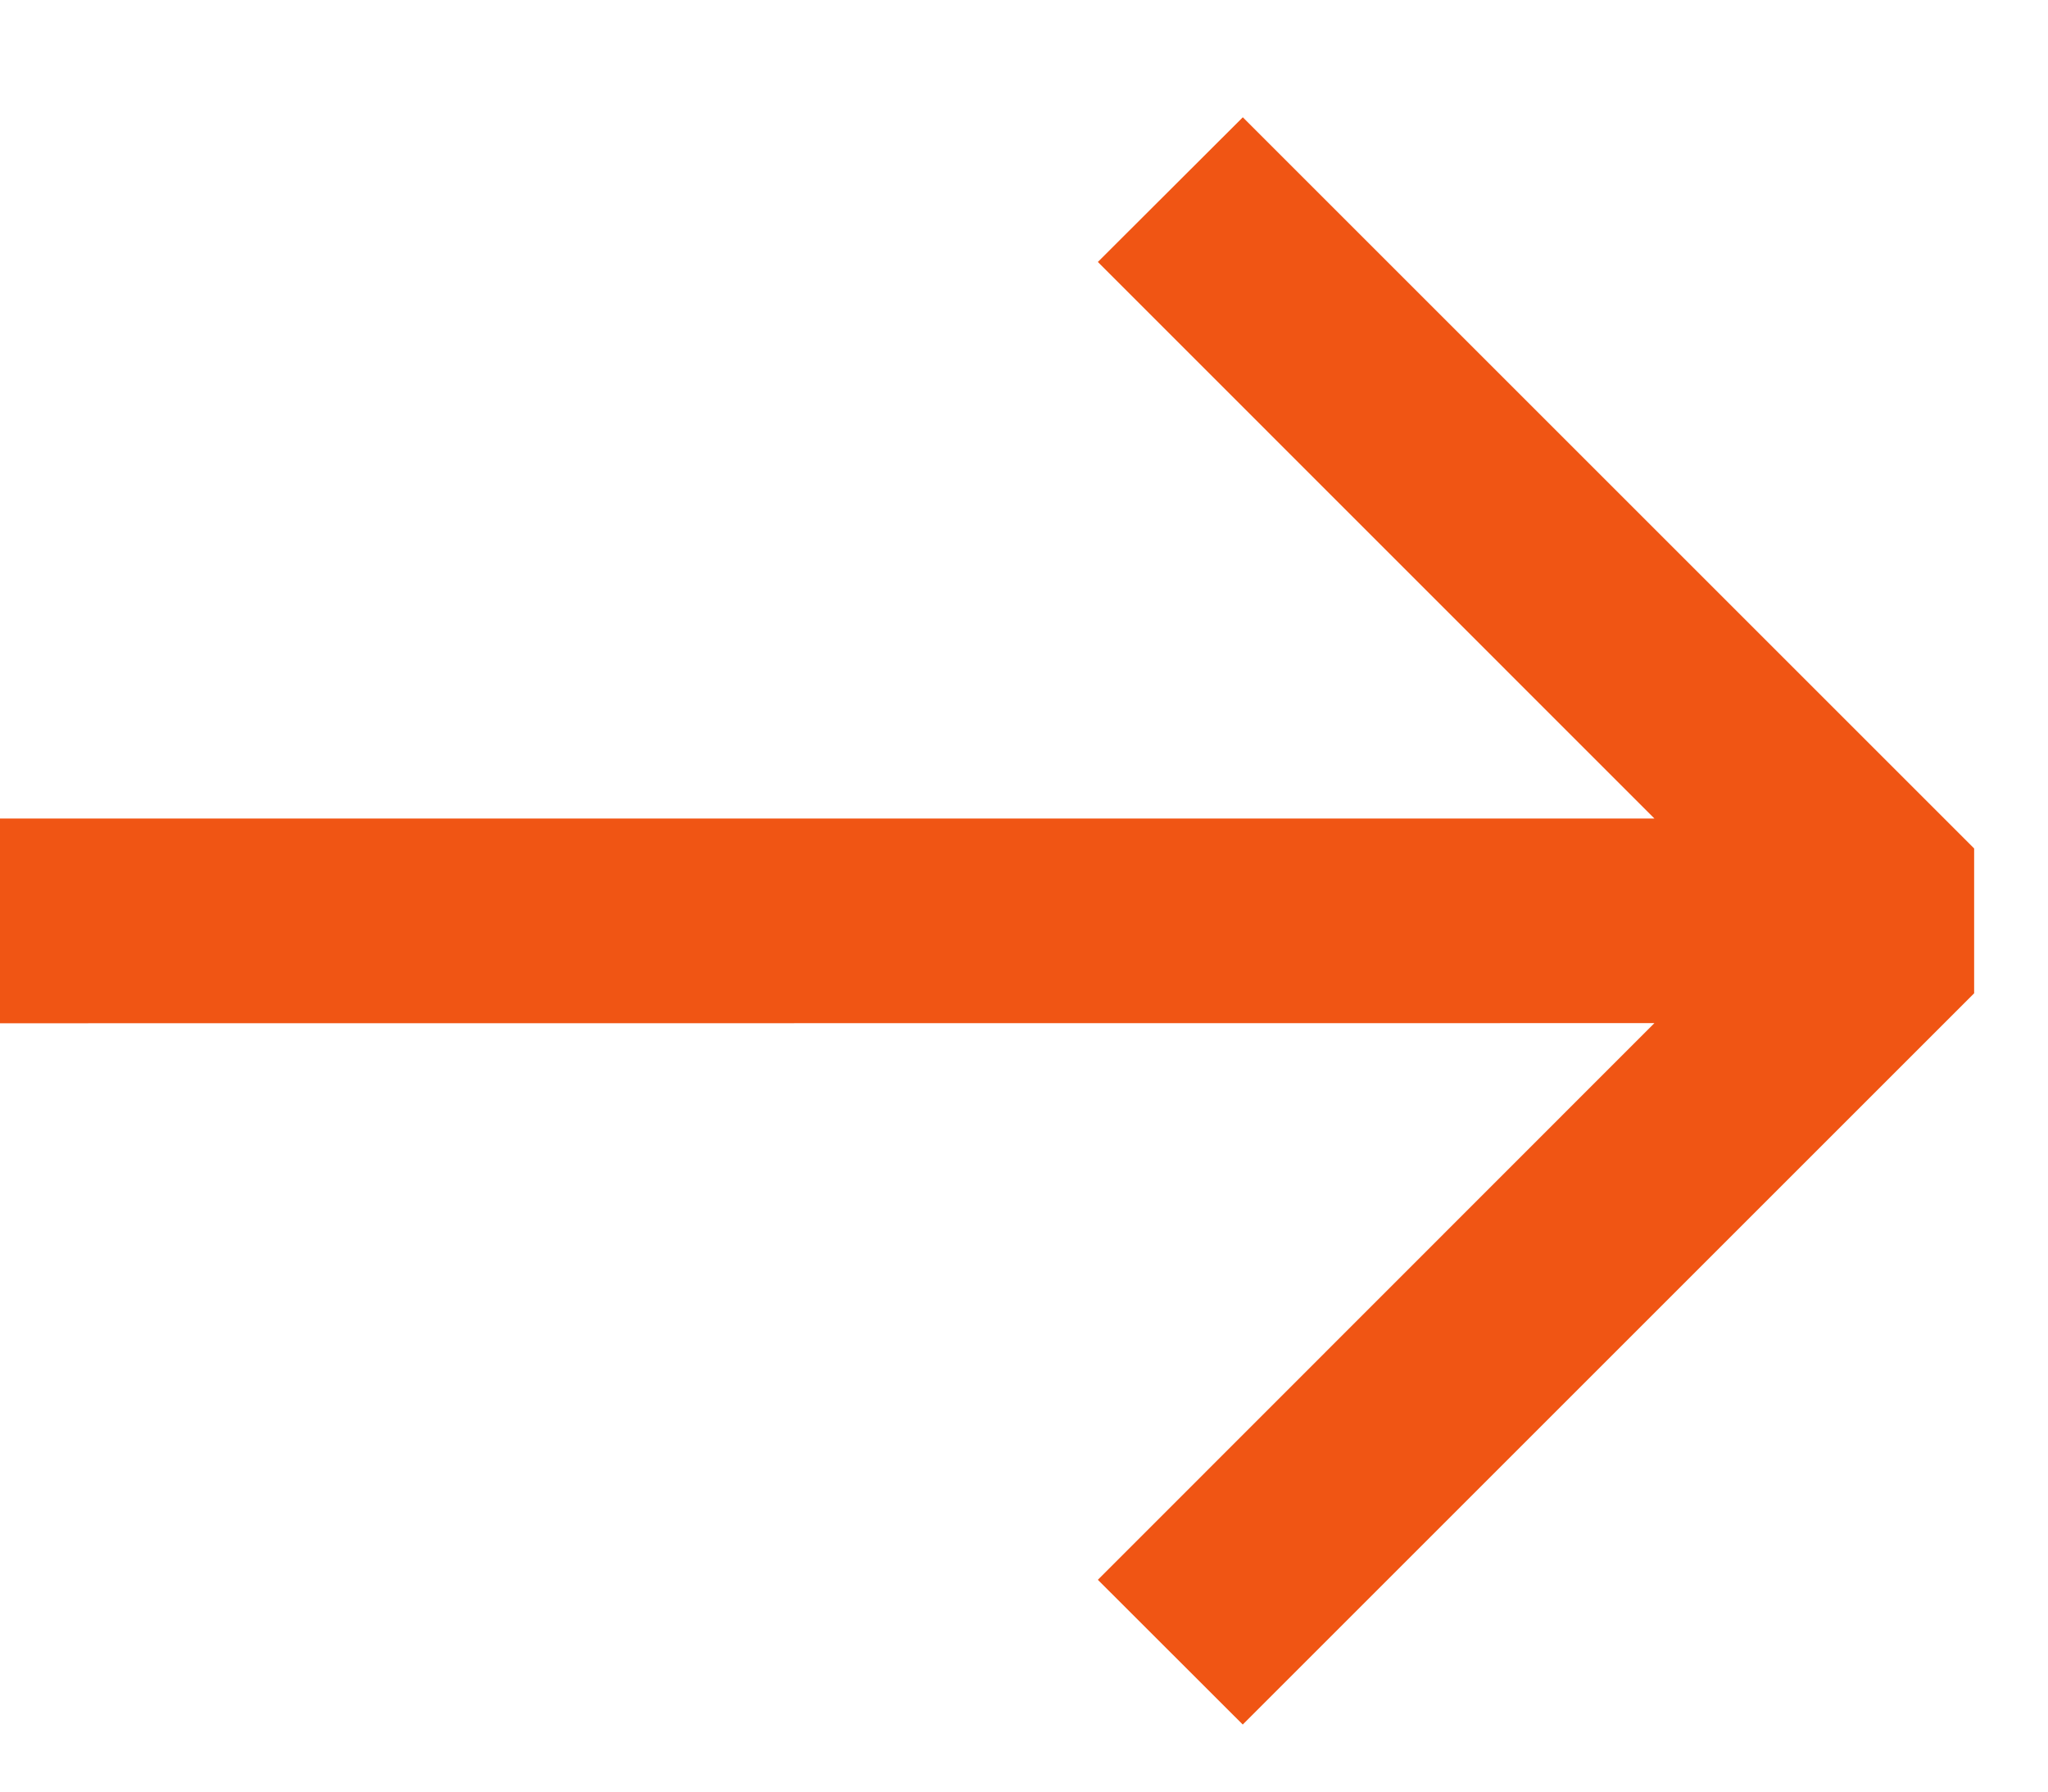
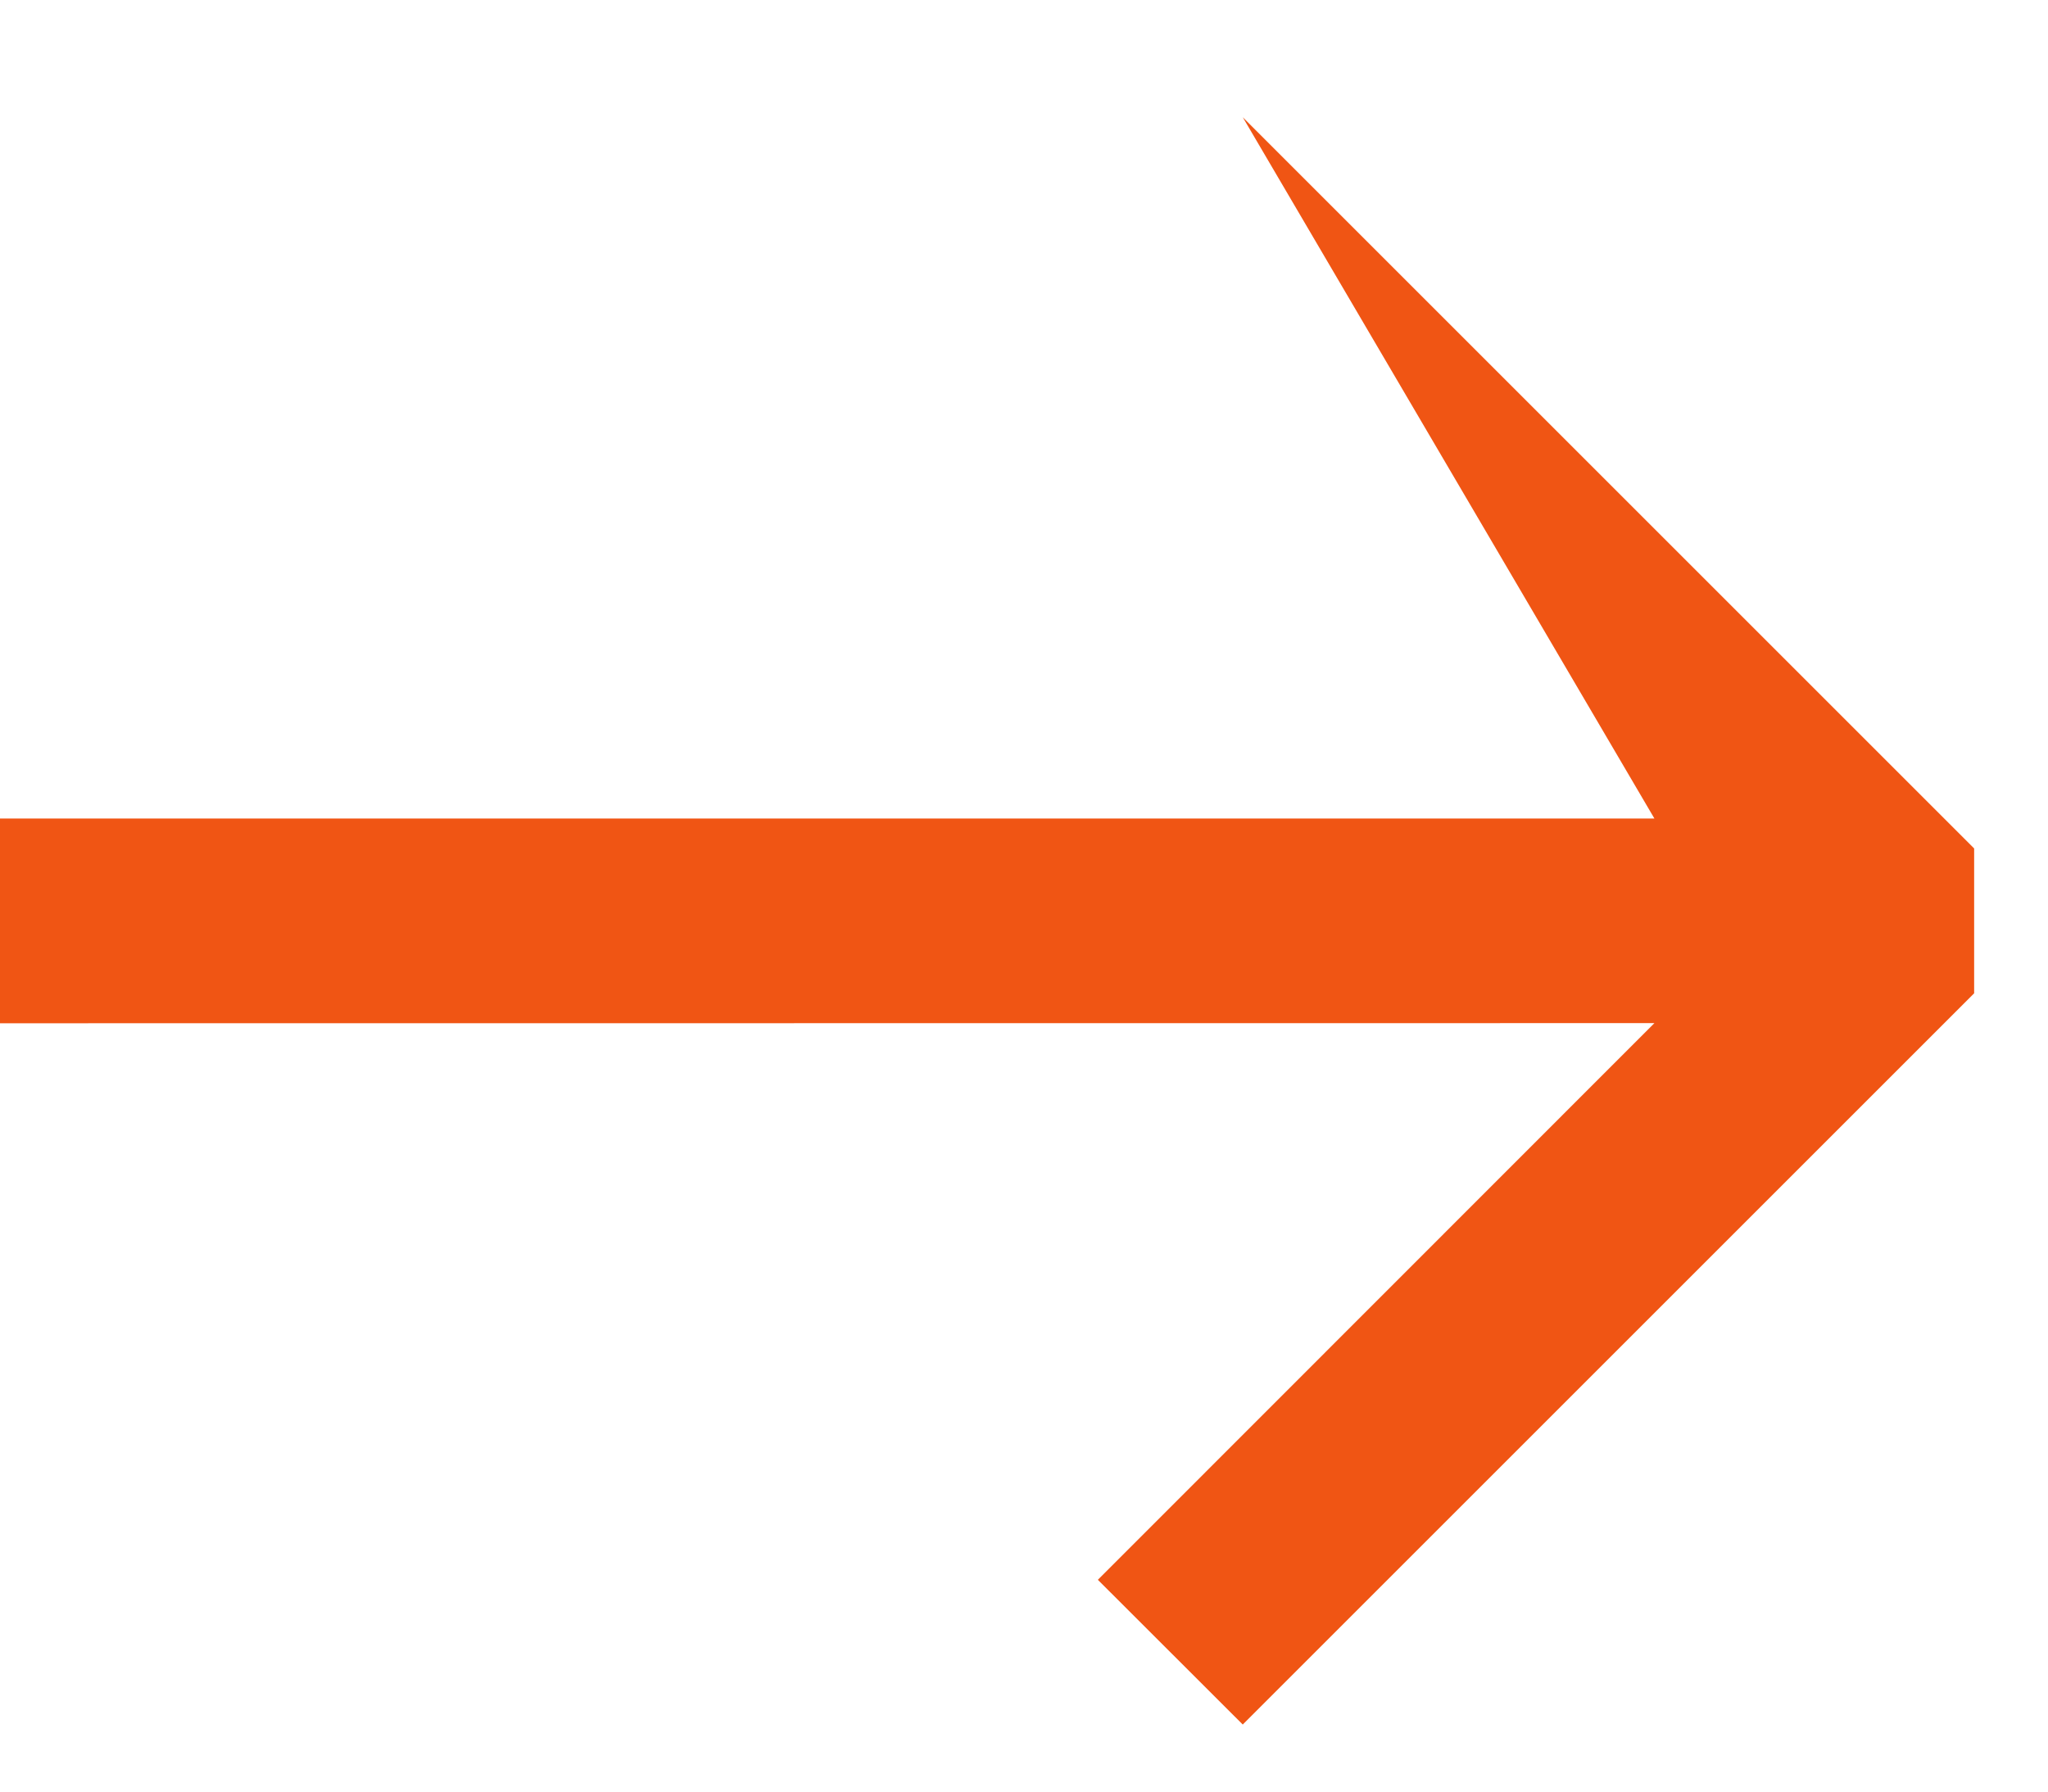
<svg xmlns="http://www.w3.org/2000/svg" xmlns:xlink="http://www.w3.org/1999/xlink" width="16" height="14" viewBox="0 0 16 14">
  <defs>
-     <path id="svgarrowright" d="M9.709.577l5.714 5.714v1.132l-5.714 5.714-1.132-1.131 4.348-4.35L0 7.657v-1.6h12.925L8.577 1.708 9.71.577z" />
+     <path id="svgarrowright" d="M9.709.577l5.714 5.714v1.132l-5.714 5.714-1.132-1.131 4.348-4.35L0 7.657v-1.6h12.925z" />
  </defs>
  <use fill="#F05514" fill-rule="evenodd" transform="translate(0 .339)" xlink:href="#svgarrowright" />
</svg>